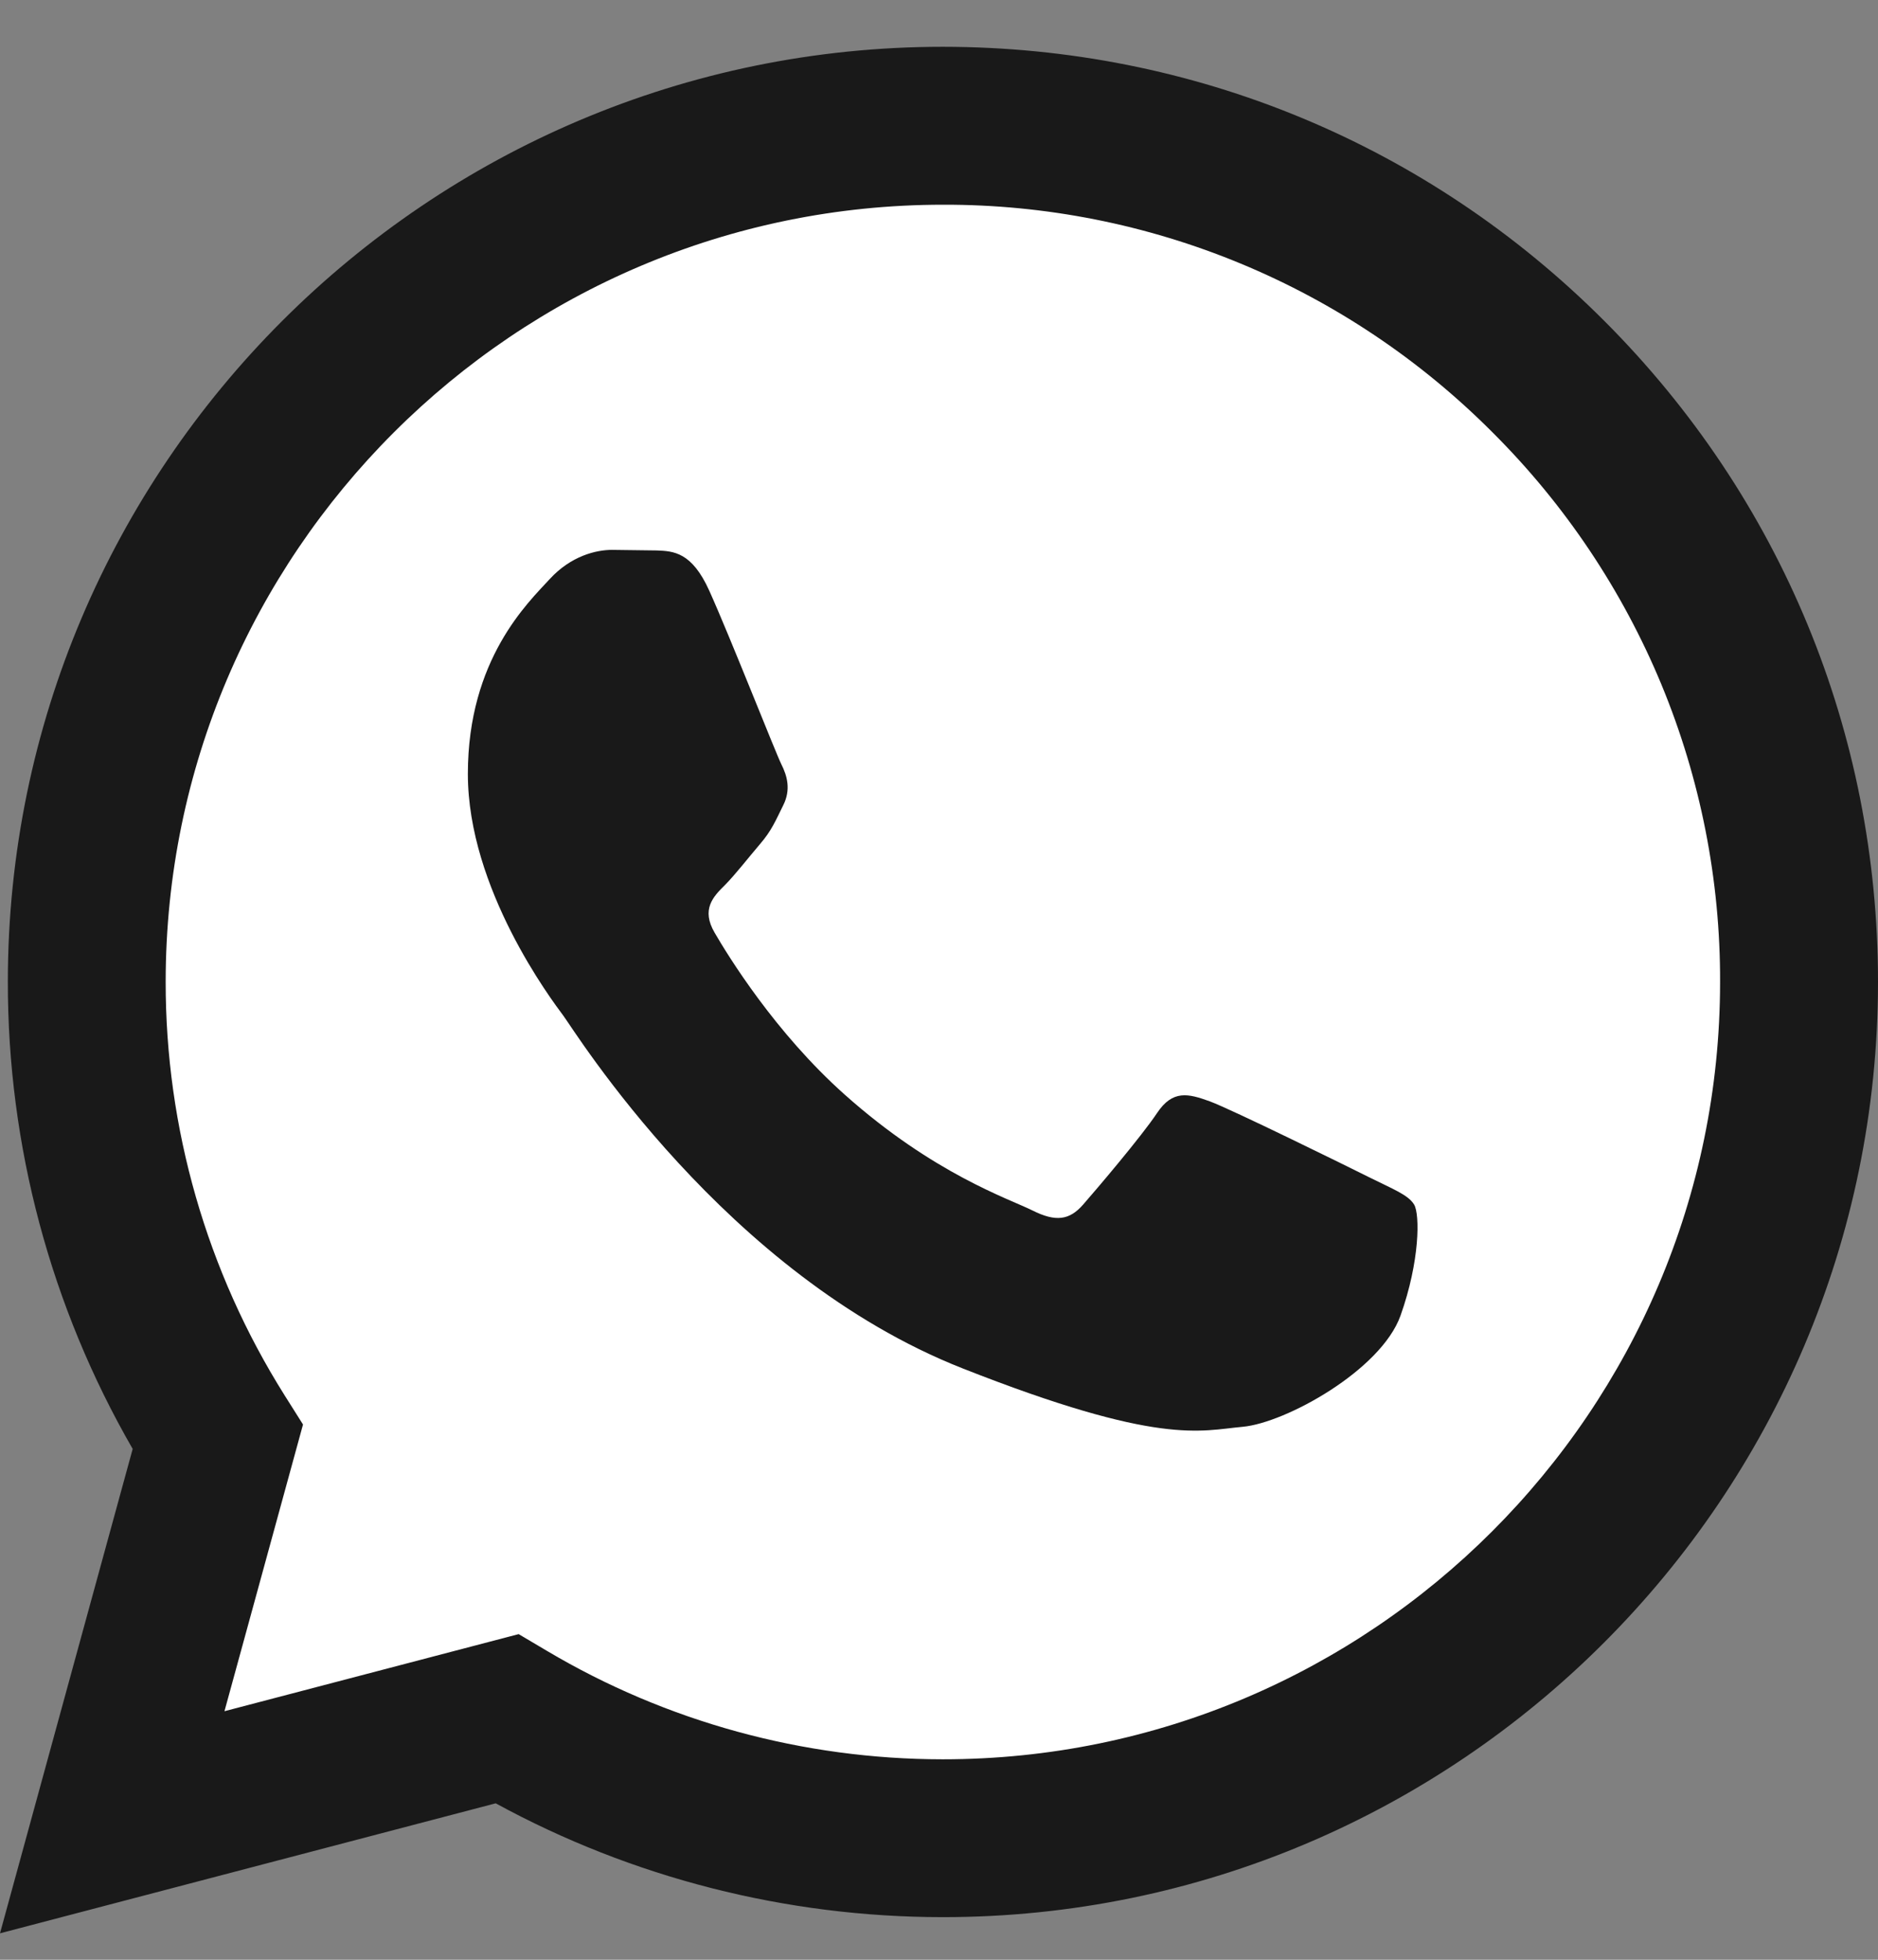
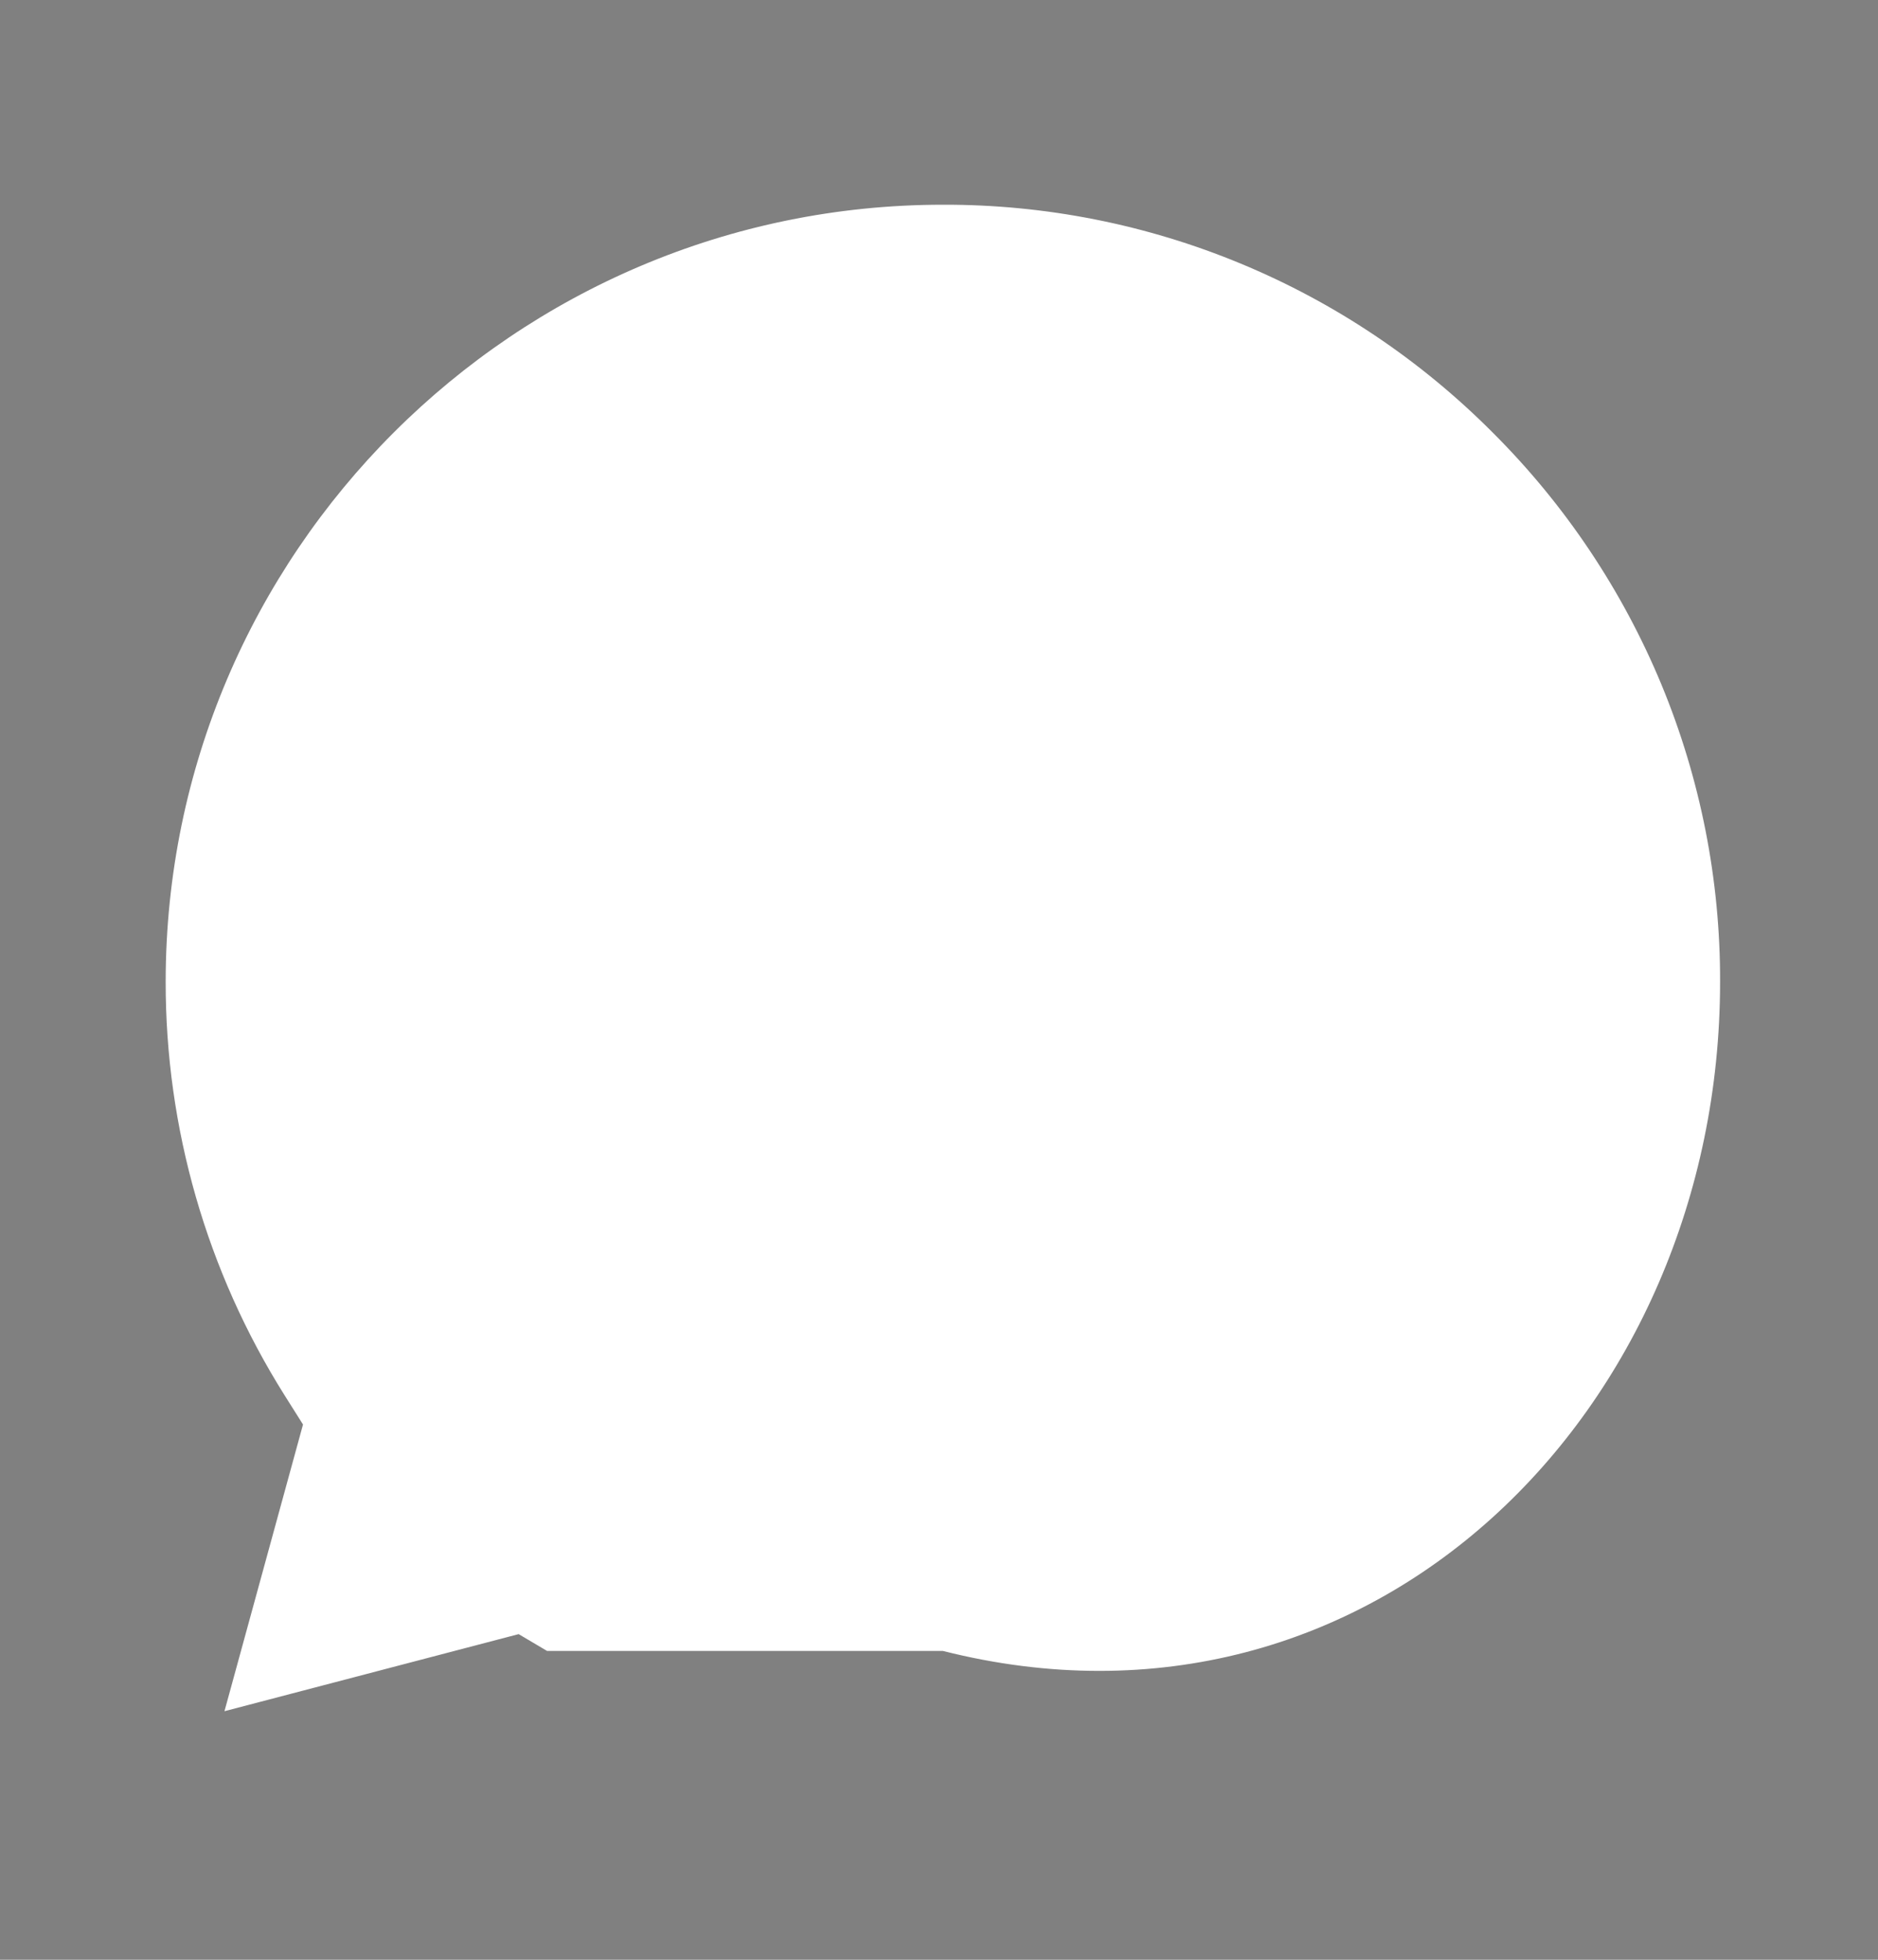
<svg xmlns="http://www.w3.org/2000/svg" width="23" height="24" viewBox="0 0 23 24" fill="none">
  <rect x="0" y="0" width="23" height="24" fill="#808080" stroke="none" />
  <g id="Group 1680">
-     <path id="Vector" d="M0 23.676L1.625 17.744C0.621 16.004 0.094 14.03 0.096 12.021C0.099 5.709 5.236 0.573 11.548 0.573C14.611 0.575 17.487 1.767 19.649 3.931C21.811 6.095 23.001 8.971 23 12.03C22.997 18.342 17.86 23.478 11.548 23.478H11.543C9.627 23.477 7.743 22.997 6.071 22.084L0 23.676Z" fill="#191919" />
-     <path id="Vector_2" d="M11.551 2.507C6.301 2.507 2.031 6.775 2.029 12.022C2.027 13.813 2.531 15.569 3.484 17.085L3.711 17.445L2.749 20.956L6.352 20.012L6.7 20.218C8.161 21.085 9.836 21.544 11.544 21.545H11.548C16.794 21.545 21.064 17.276 21.066 12.029C21.07 10.779 20.826 9.54 20.348 8.384C19.869 7.229 19.167 6.18 18.281 5.297C17.399 4.411 16.351 3.707 15.195 3.228C14.04 2.749 12.802 2.504 11.551 2.507Z" fill="white" />
-     <path id="Vector_3" fill-rule="evenodd" clip-rule="evenodd" d="M8.687 7.235C8.473 6.759 8.247 6.749 8.043 6.741L7.495 6.734C7.304 6.734 6.994 6.806 6.732 7.092C6.47 7.378 5.73 8.071 5.73 9.478C5.73 10.886 6.756 12.246 6.899 12.438C7.042 12.629 8.878 15.61 11.787 16.757C14.204 17.71 14.696 17.52 15.22 17.473C15.745 17.425 16.913 16.78 17.152 16.112C17.39 15.444 17.39 14.872 17.319 14.752C17.247 14.632 17.056 14.561 16.77 14.418C16.484 14.275 15.077 13.583 14.815 13.487C14.553 13.392 14.362 13.344 14.171 13.63C13.98 13.917 13.432 14.561 13.265 14.752C13.098 14.943 12.931 14.967 12.645 14.824C12.359 14.681 11.437 14.379 10.344 13.404C9.493 12.645 8.919 11.709 8.752 11.422C8.585 11.136 8.734 10.981 8.878 10.839C9.006 10.71 9.164 10.505 9.307 10.338C9.451 10.171 9.498 10.051 9.593 9.86C9.688 9.67 9.641 9.502 9.569 9.359C9.498 9.216 8.942 7.801 8.687 7.235Z" fill="#191919" />
+     <path id="Vector_2" d="M11.551 2.507C6.301 2.507 2.031 6.775 2.029 12.022C2.027 13.813 2.531 15.569 3.484 17.085L3.711 17.445L2.749 20.956L6.352 20.012L6.7 20.218H11.548C16.794 21.545 21.064 17.276 21.066 12.029C21.07 10.779 20.826 9.54 20.348 8.384C19.869 7.229 19.167 6.18 18.281 5.297C17.399 4.411 16.351 3.707 15.195 3.228C14.04 2.749 12.802 2.504 11.551 2.507Z" fill="white" />
  </g>
</svg>